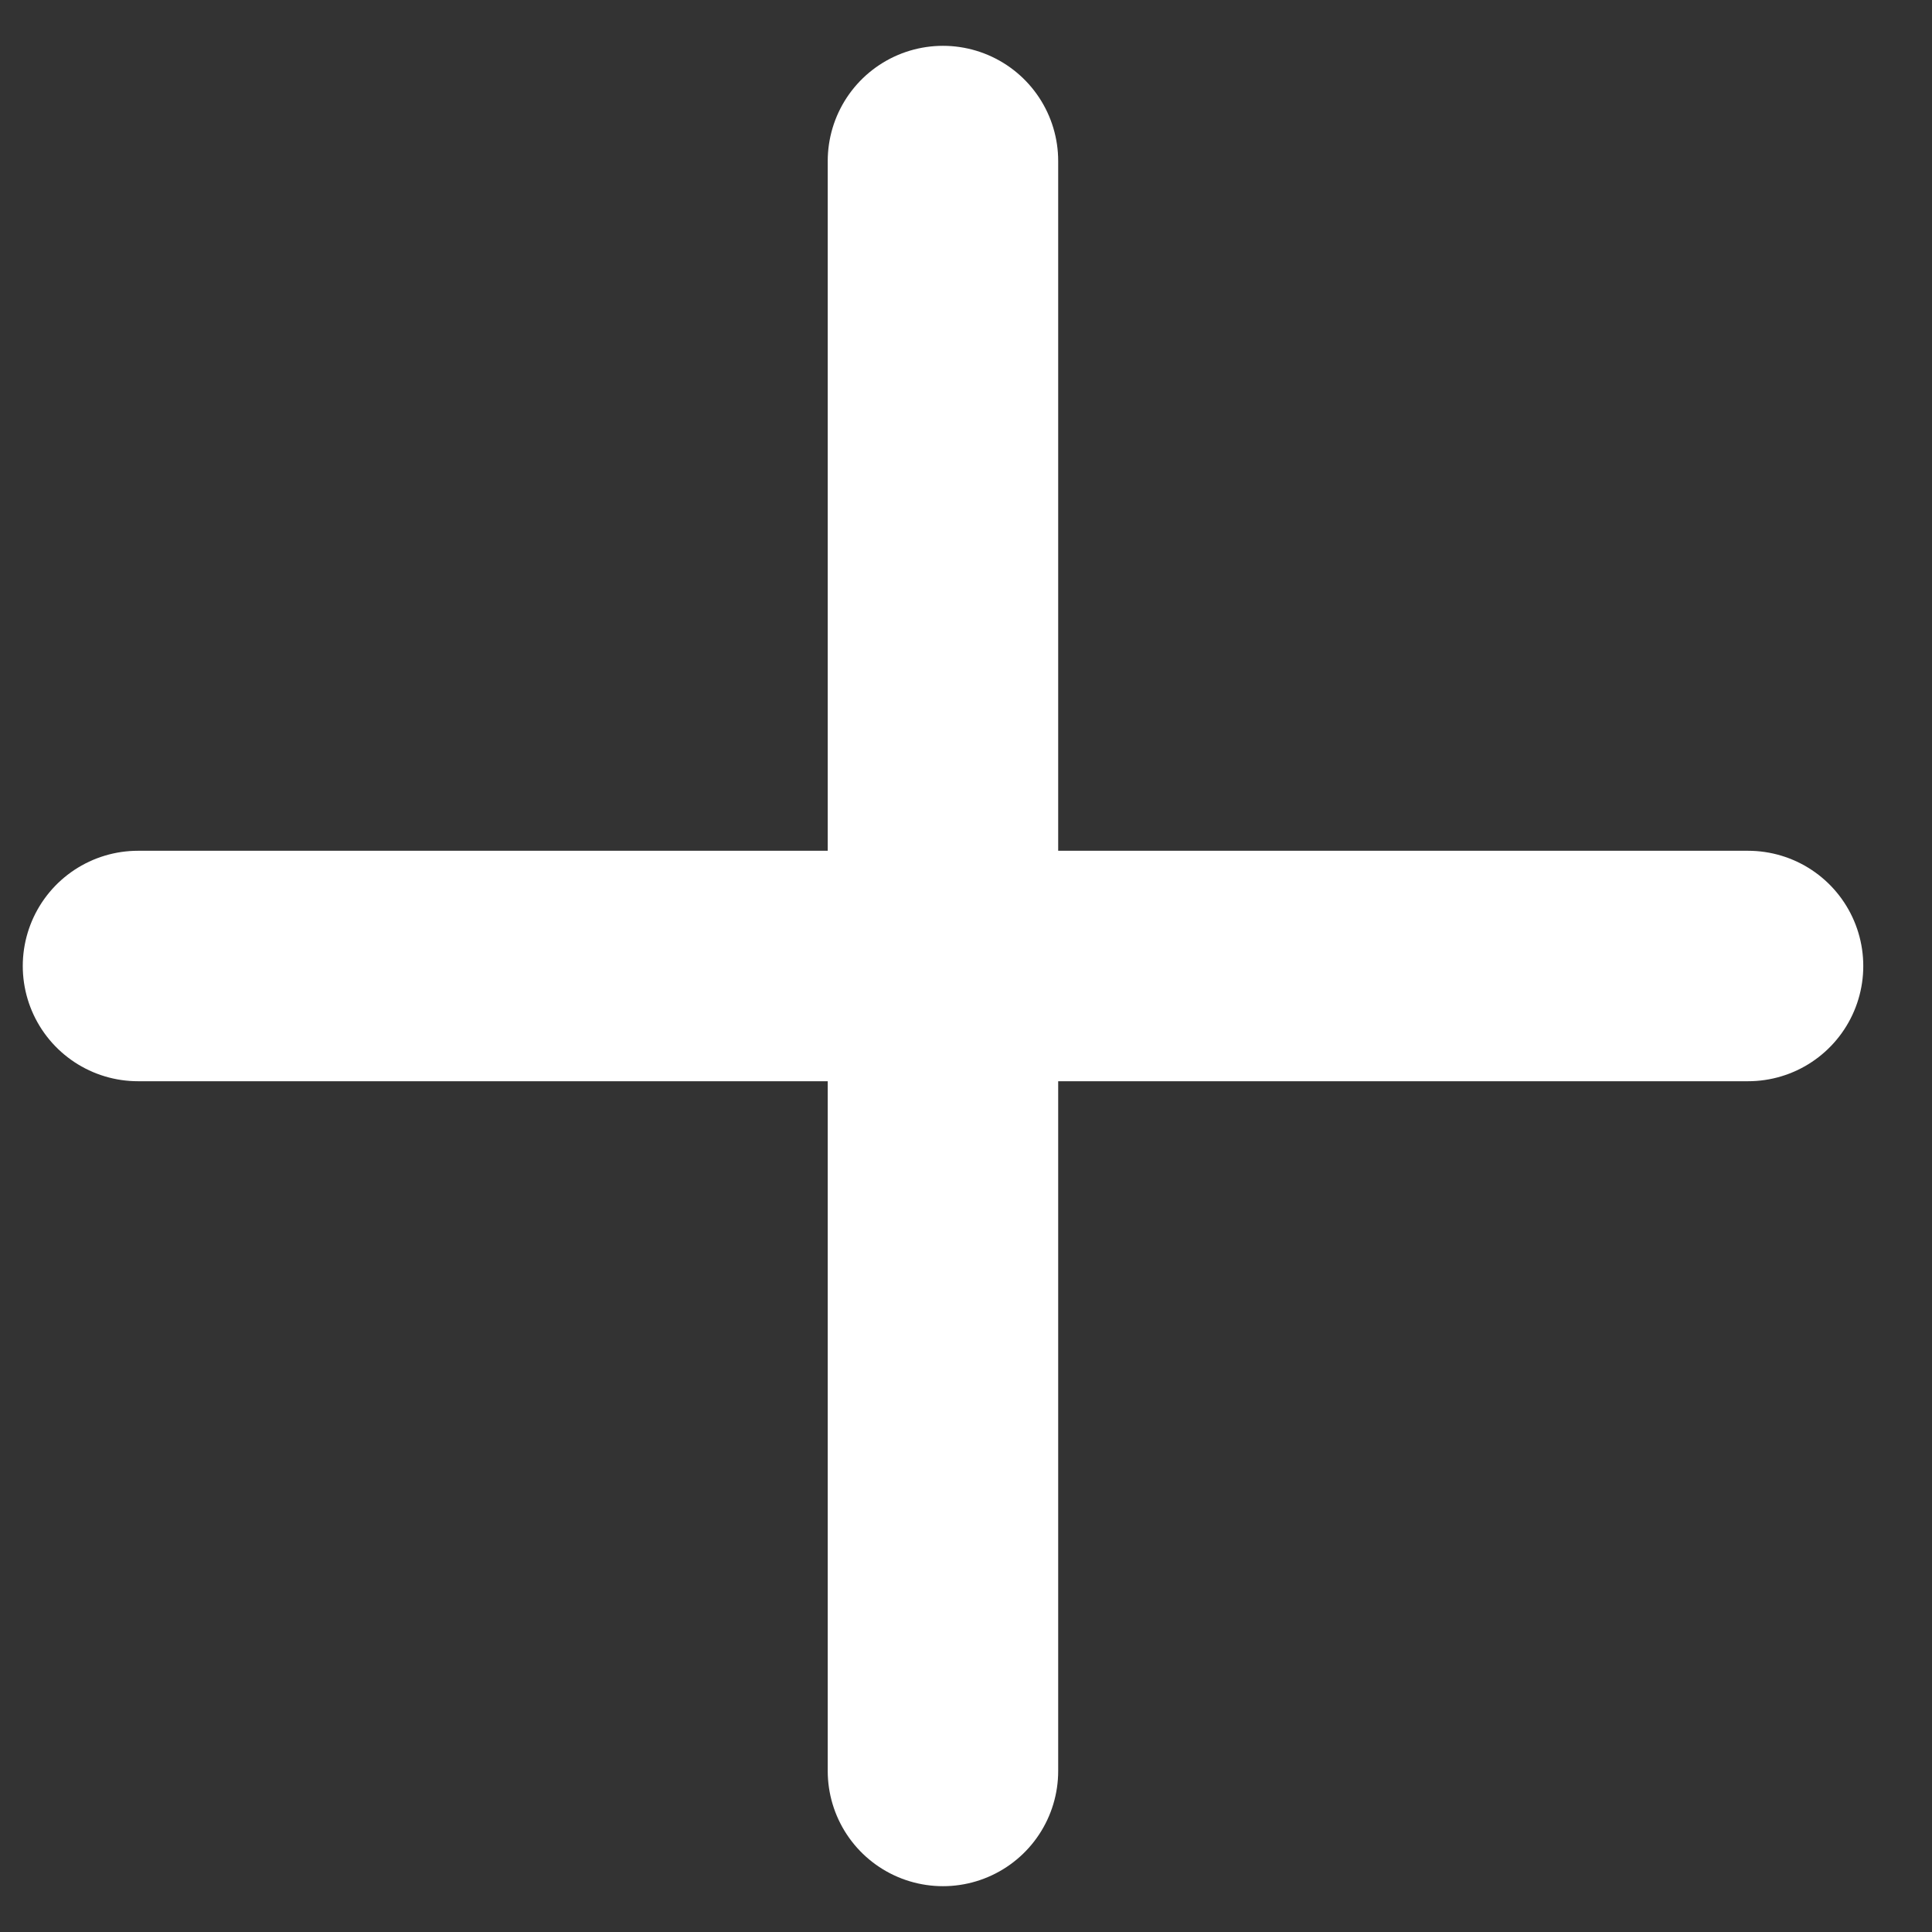
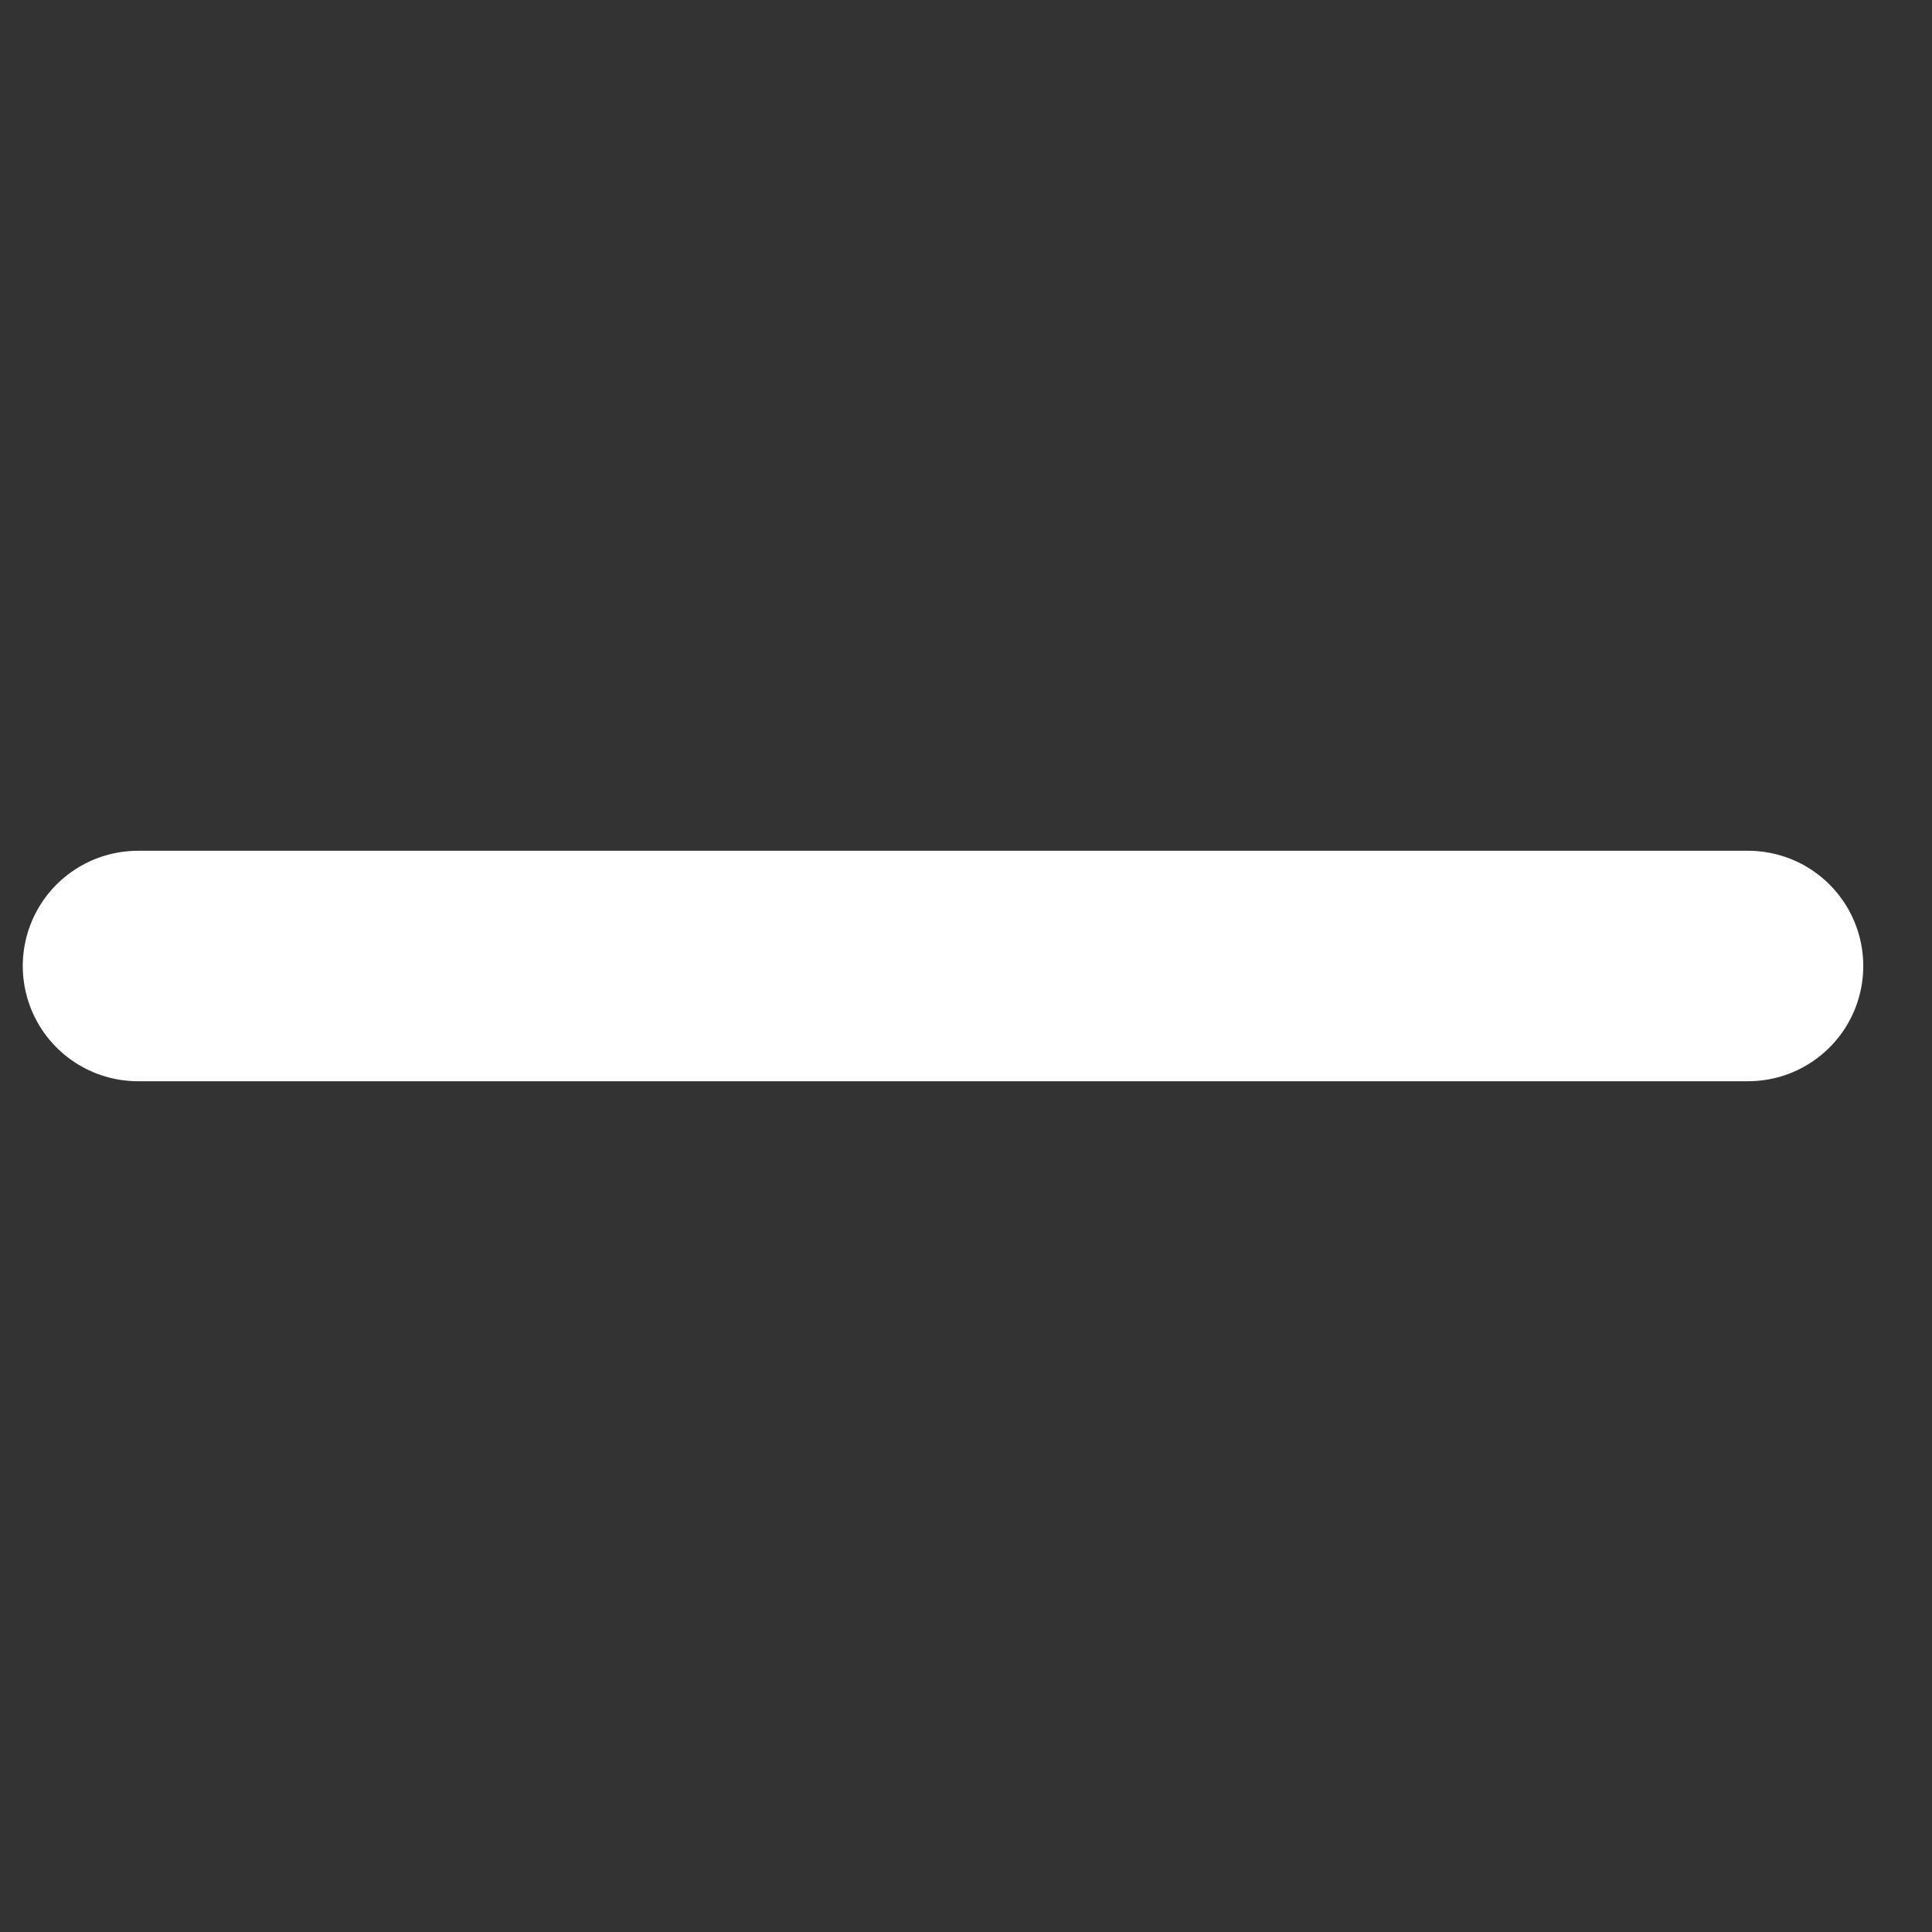
<svg xmlns="http://www.w3.org/2000/svg" width="14" height="14" viewBox="0 0 14 14" fill="none">
  <rect x="0" y="0" width="14" height="14" fill="#333333" stroke="none" />
-   <path id="Icon" d="M6.833 1.167V12.833M1 7H12.667" stroke="white" stroke-width="1.67" stroke-linecap="round" stroke-linejoin="round" />
+   <path id="Icon" d="M6.833 1.167M1 7H12.667" stroke="white" stroke-width="1.67" stroke-linecap="round" stroke-linejoin="round" />
</svg>